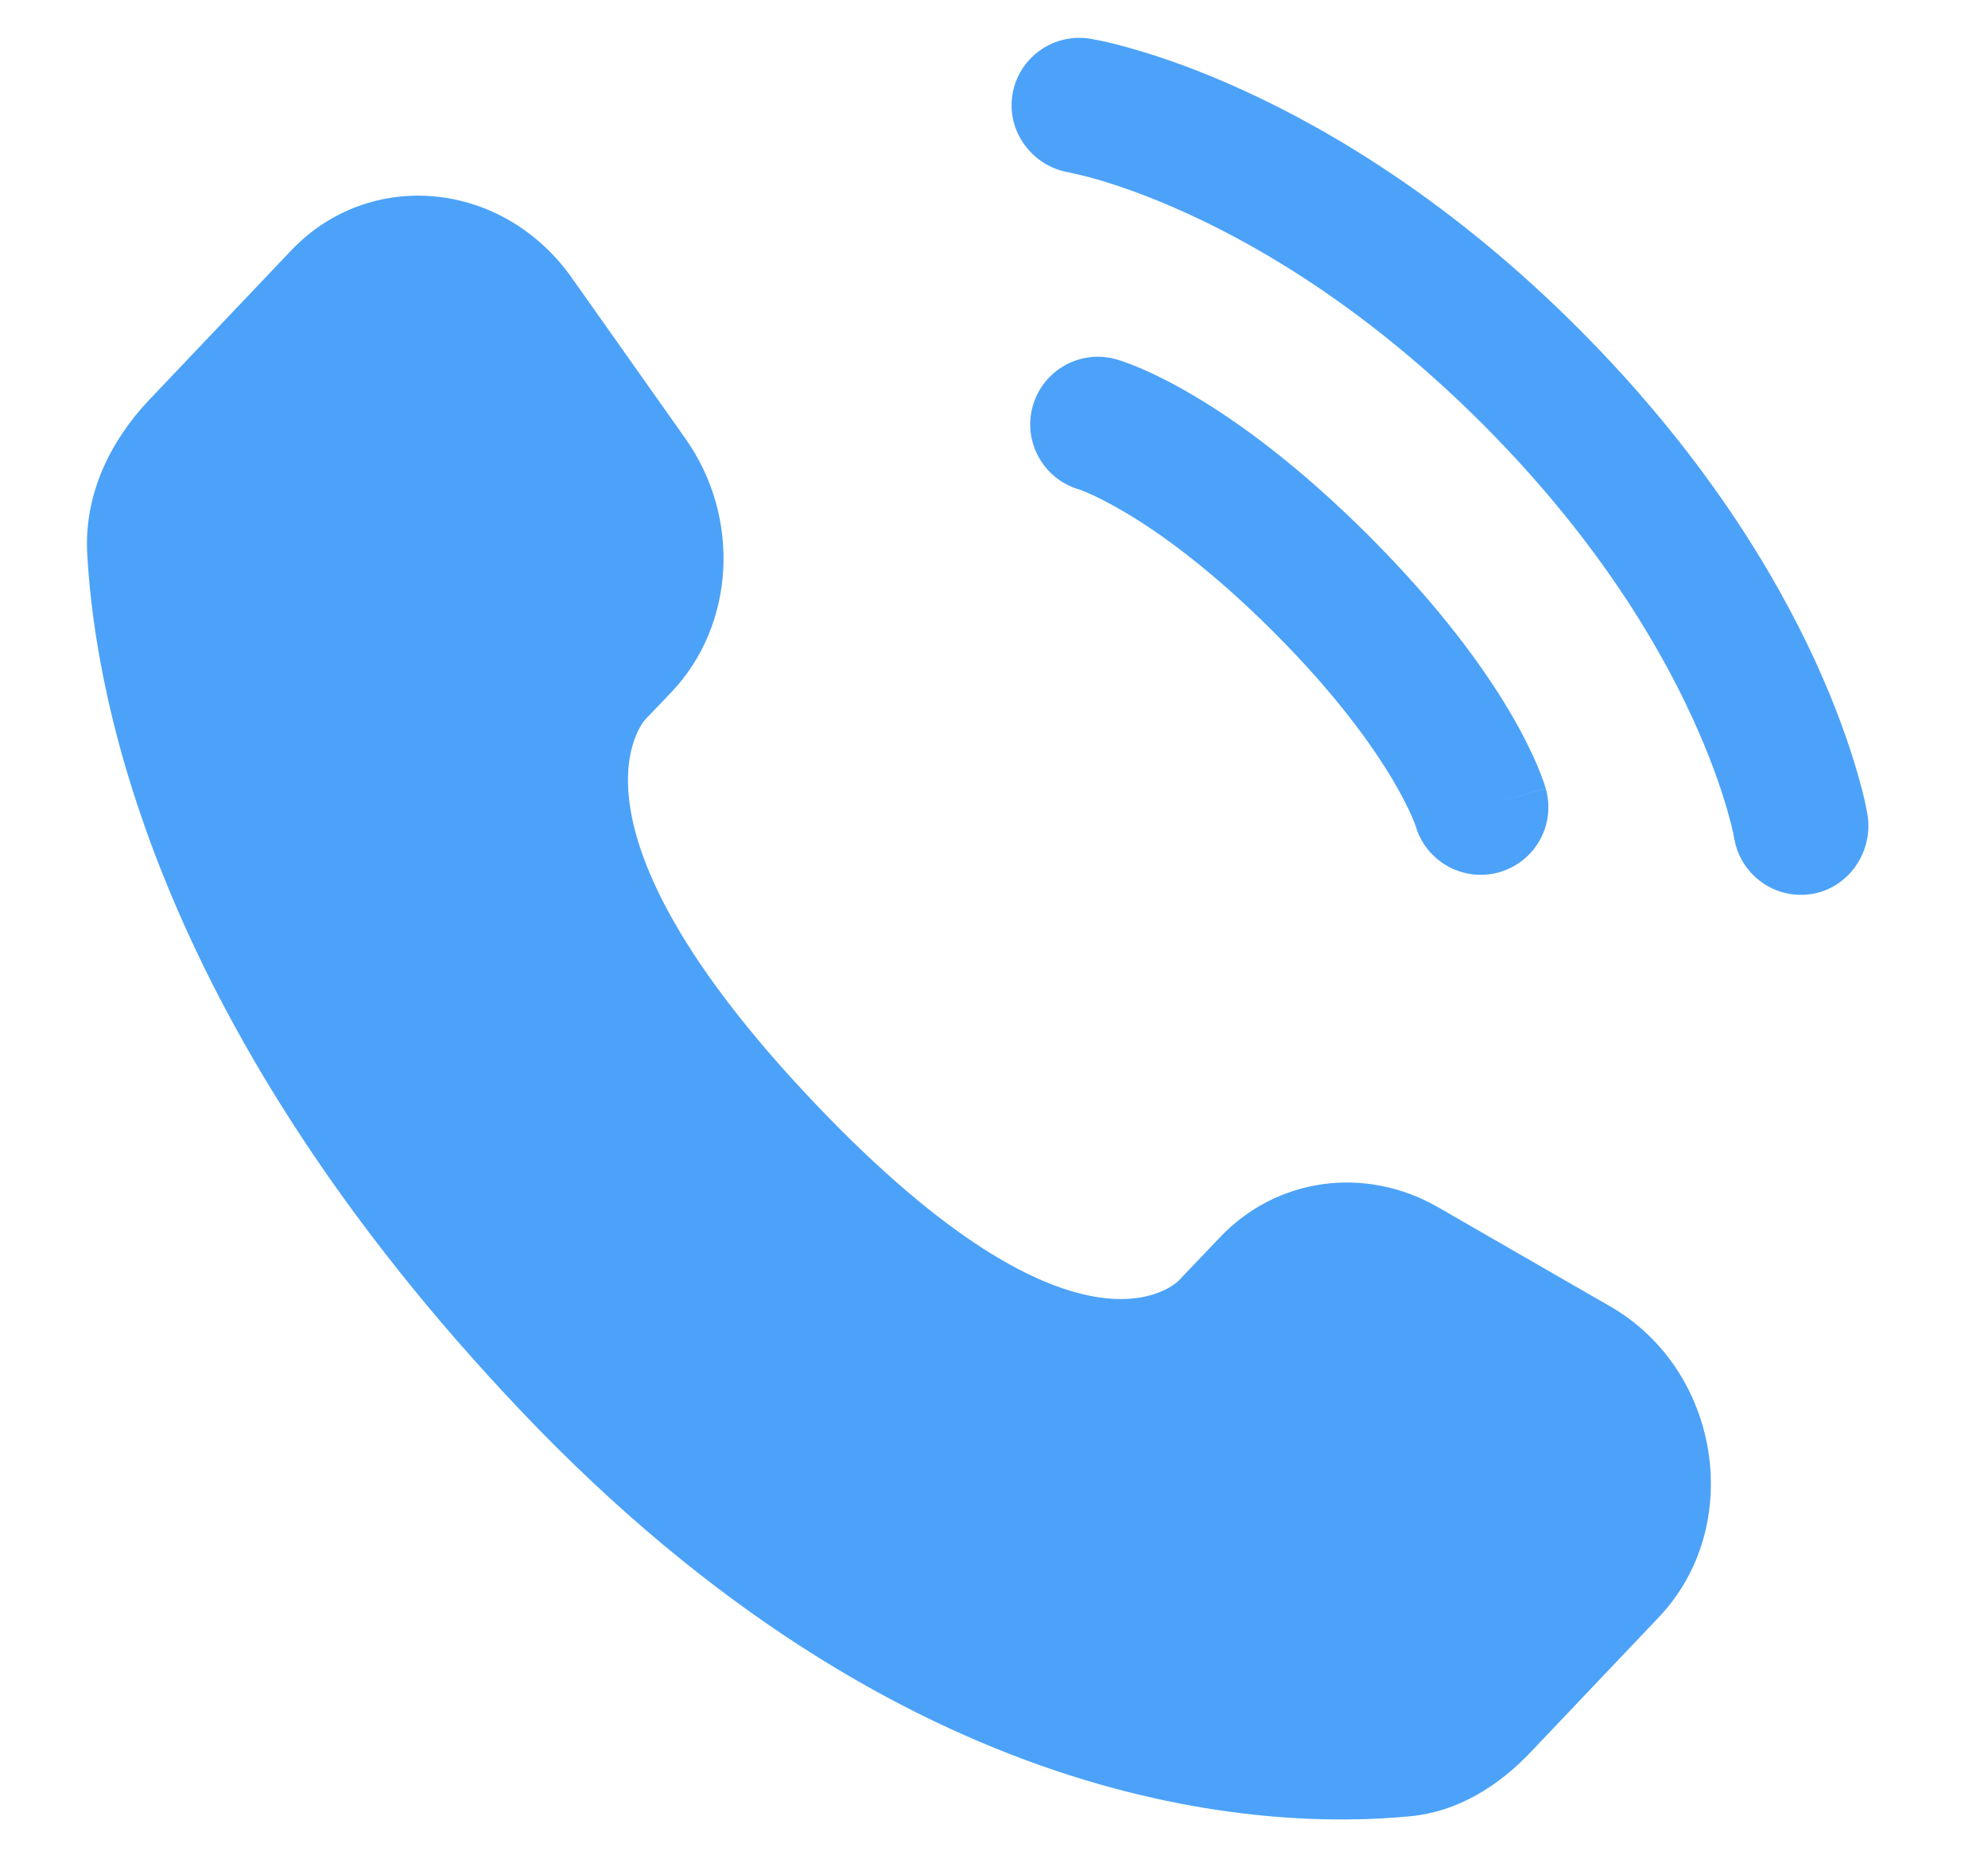
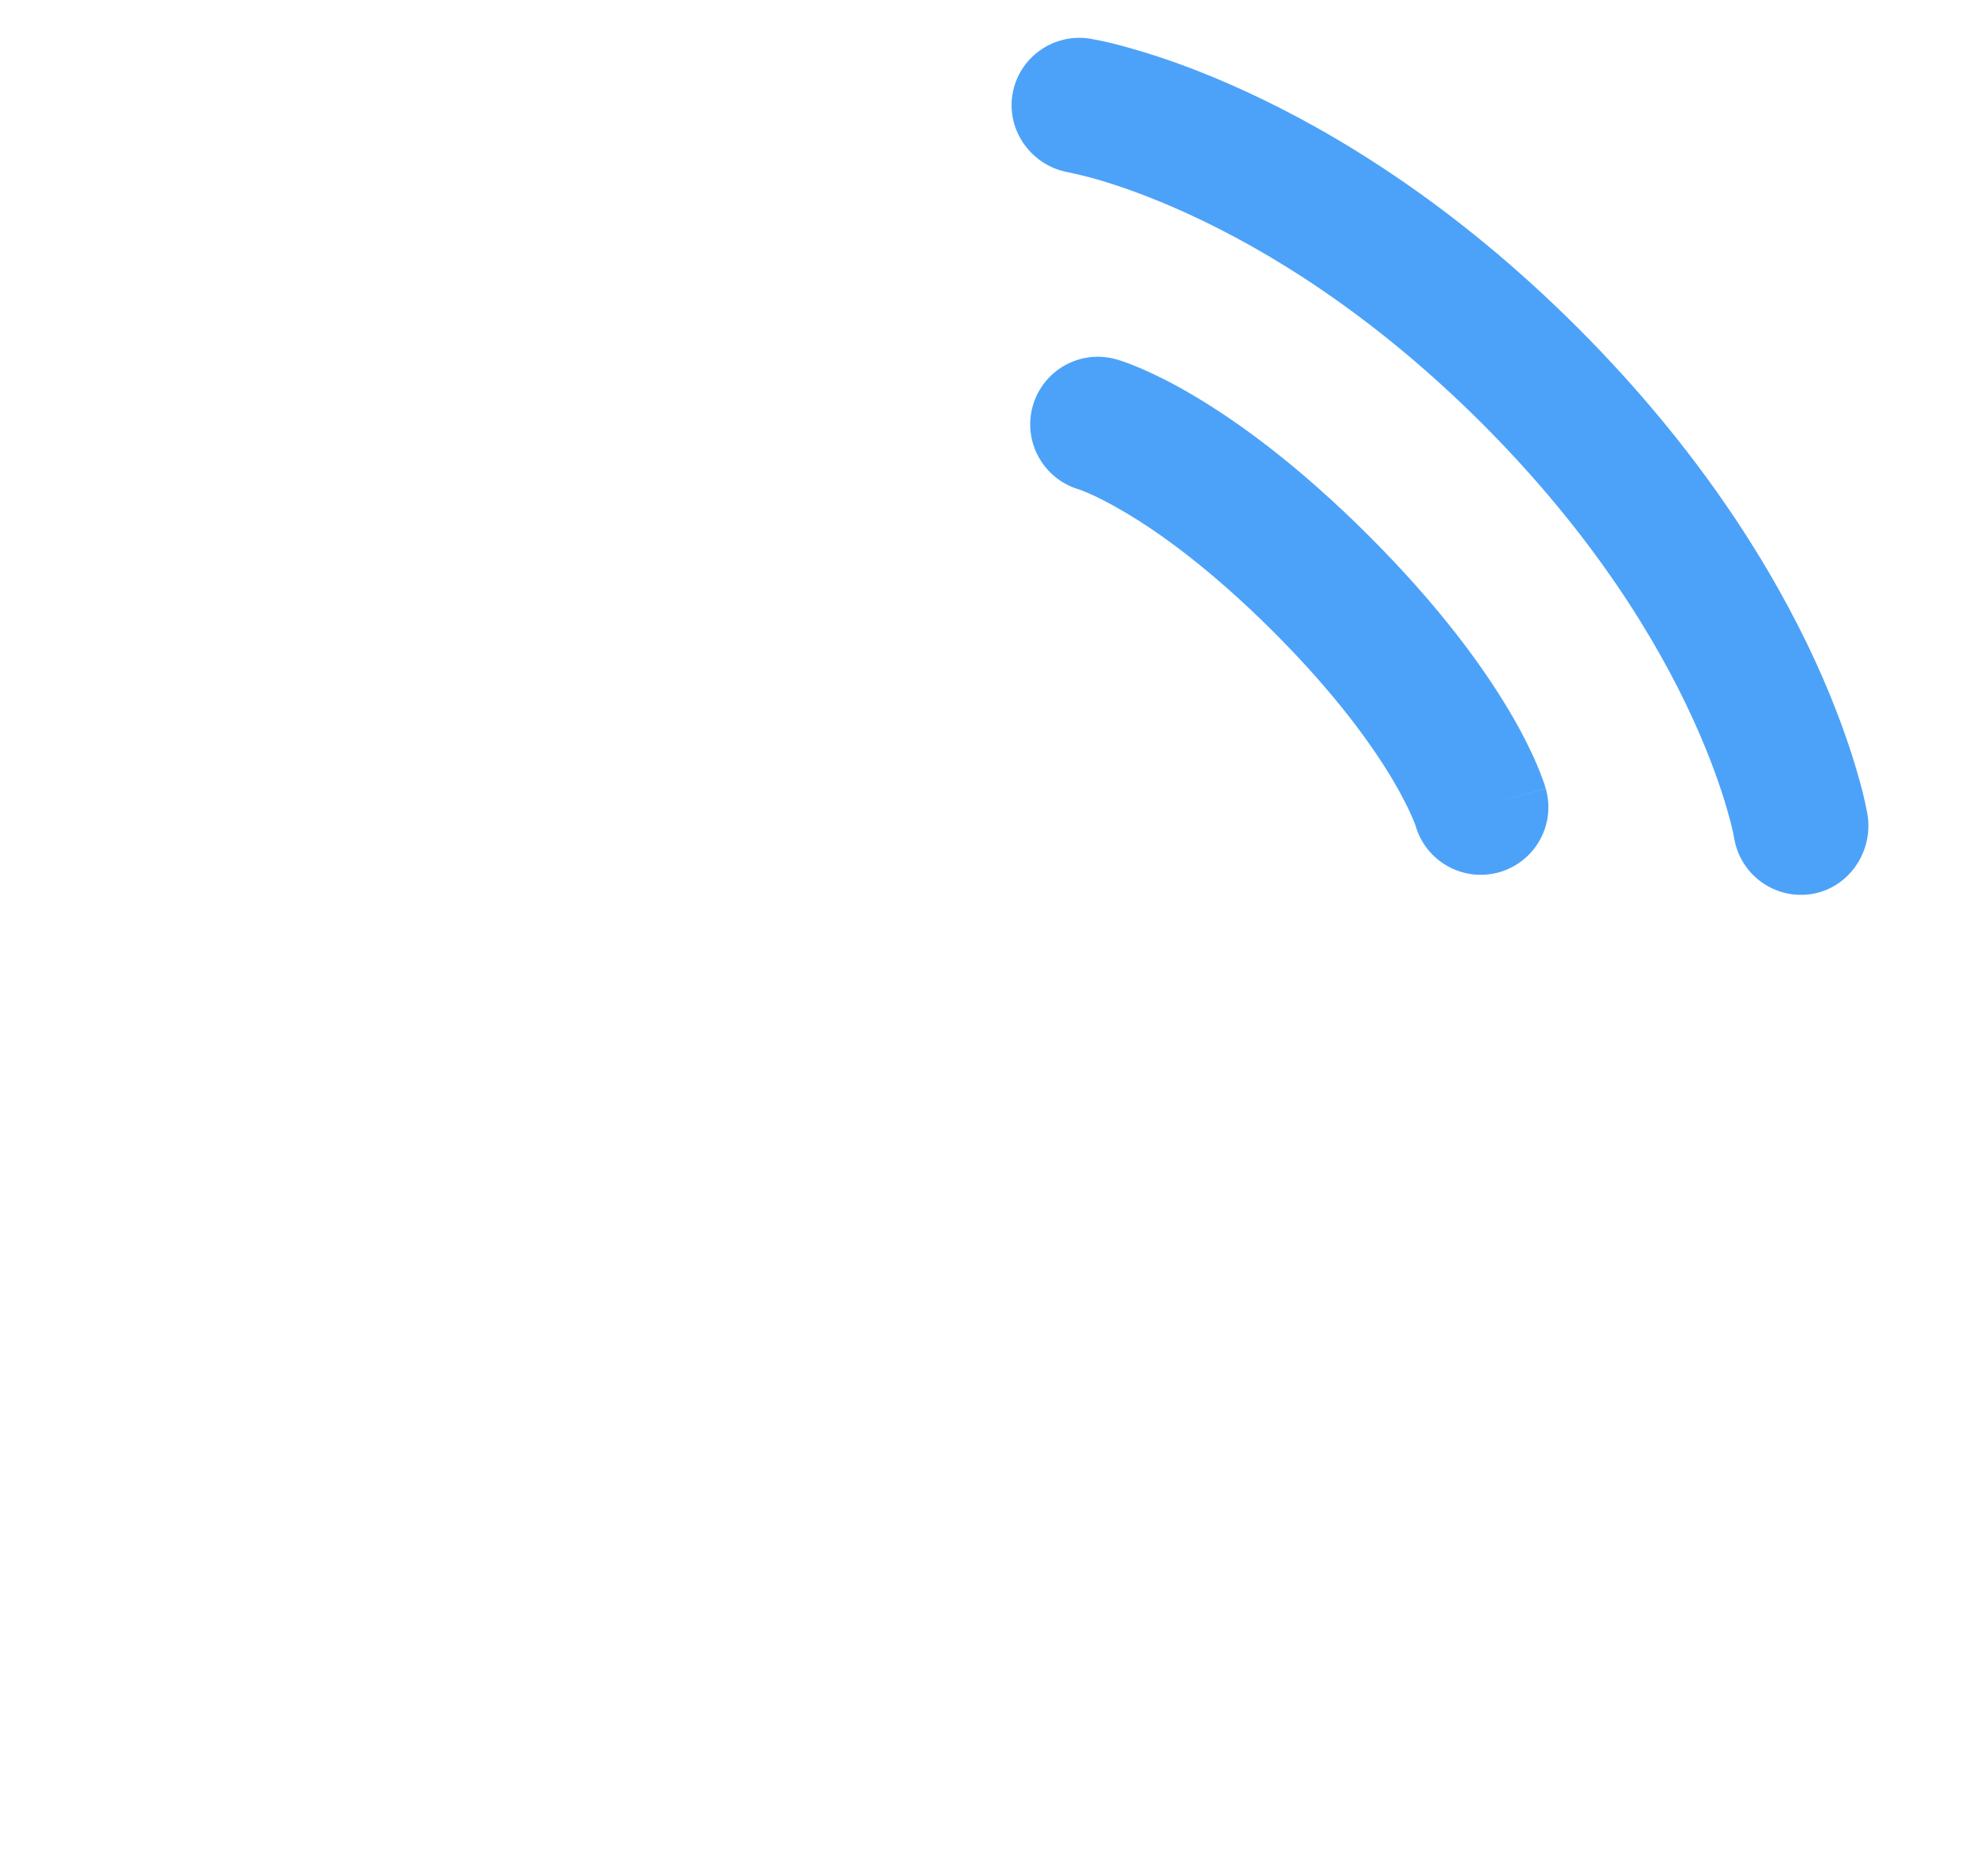
<svg xmlns="http://www.w3.org/2000/svg" width="15" height="14" viewBox="0 0 15 14" fill="none">
-   <path d="M9.204 9.338L8.893 9.664C8.893 9.664 8.157 10.44 6.145 8.322C4.133 6.204 4.87 5.428 4.87 5.428L5.066 5.223C5.547 4.717 5.592 3.904 5.172 3.31L4.314 2.096C3.795 1.361 2.791 1.264 2.196 1.891L1.127 3.016C0.832 3.327 0.634 3.73 0.658 4.177C0.72 5.32 1.208 7.78 3.934 10.65C6.825 13.693 9.538 13.814 10.647 13.705C10.998 13.67 11.303 13.481 11.549 13.222L12.516 12.204C13.168 11.517 12.984 10.339 12.149 9.858L10.849 9.109C10.3 8.794 9.632 8.886 9.204 9.338Z" fill="#4CA2F8" />
  <path d="M7.639 0.714C7.684 0.436 7.947 0.247 8.226 0.292C8.243 0.295 8.298 0.306 8.328 0.312C8.386 0.325 8.467 0.345 8.568 0.375C8.77 0.433 9.052 0.53 9.391 0.686C10.069 0.997 10.971 1.54 11.908 2.477C12.844 3.414 13.388 4.316 13.699 4.994C13.854 5.333 13.951 5.615 14.01 5.817C14.04 5.918 14.06 5.999 14.073 6.057C14.079 6.086 14.084 6.11 14.087 6.127L14.091 6.148C14.136 6.427 13.949 6.701 13.671 6.746C13.393 6.791 13.132 6.603 13.085 6.326C13.084 6.318 13.08 6.298 13.076 6.279C13.068 6.242 13.053 6.182 13.03 6.103C12.984 5.945 12.904 5.71 12.771 5.42C12.506 4.841 12.028 4.042 11.186 3.199C10.343 2.356 9.544 1.879 8.965 1.614C8.675 1.481 8.44 1.401 8.282 1.355C8.203 1.332 8.104 1.309 8.066 1.301C7.789 1.255 7.594 0.992 7.639 0.714Z" fill="#4CA2F8" />
  <path fill-rule="evenodd" clip-rule="evenodd" d="M7.793 3.062C7.871 2.791 8.153 2.634 8.424 2.712L8.284 3.203C8.424 2.712 8.424 2.712 8.424 2.712L8.425 2.712L8.426 2.712L8.429 2.713L8.434 2.715L8.447 2.719C8.458 2.722 8.471 2.726 8.486 2.732C8.516 2.743 8.557 2.758 8.606 2.779C8.706 2.822 8.841 2.887 9.008 2.986C9.341 3.183 9.796 3.511 10.33 4.045C10.864 4.579 11.192 5.034 11.389 5.367C11.488 5.534 11.553 5.669 11.596 5.769C11.617 5.818 11.632 5.858 11.643 5.889C11.649 5.904 11.653 5.917 11.656 5.927L11.66 5.941L11.662 5.946L11.663 5.948L11.663 5.949C11.663 5.949 11.663 5.95 11.172 6.091L11.663 5.95C11.741 6.222 11.584 6.504 11.312 6.582C11.044 6.658 10.764 6.505 10.683 6.238L10.681 6.231C10.677 6.22 10.67 6.2 10.657 6.171C10.632 6.112 10.586 6.016 10.51 5.887C10.358 5.631 10.084 5.243 9.608 4.767C9.131 4.291 8.744 4.016 8.487 3.865C8.359 3.789 8.263 3.743 8.204 3.718C8.175 3.705 8.155 3.698 8.144 3.694L8.137 3.692C7.87 3.611 7.716 3.331 7.793 3.062Z" fill="#4CA2F8" />
</svg>